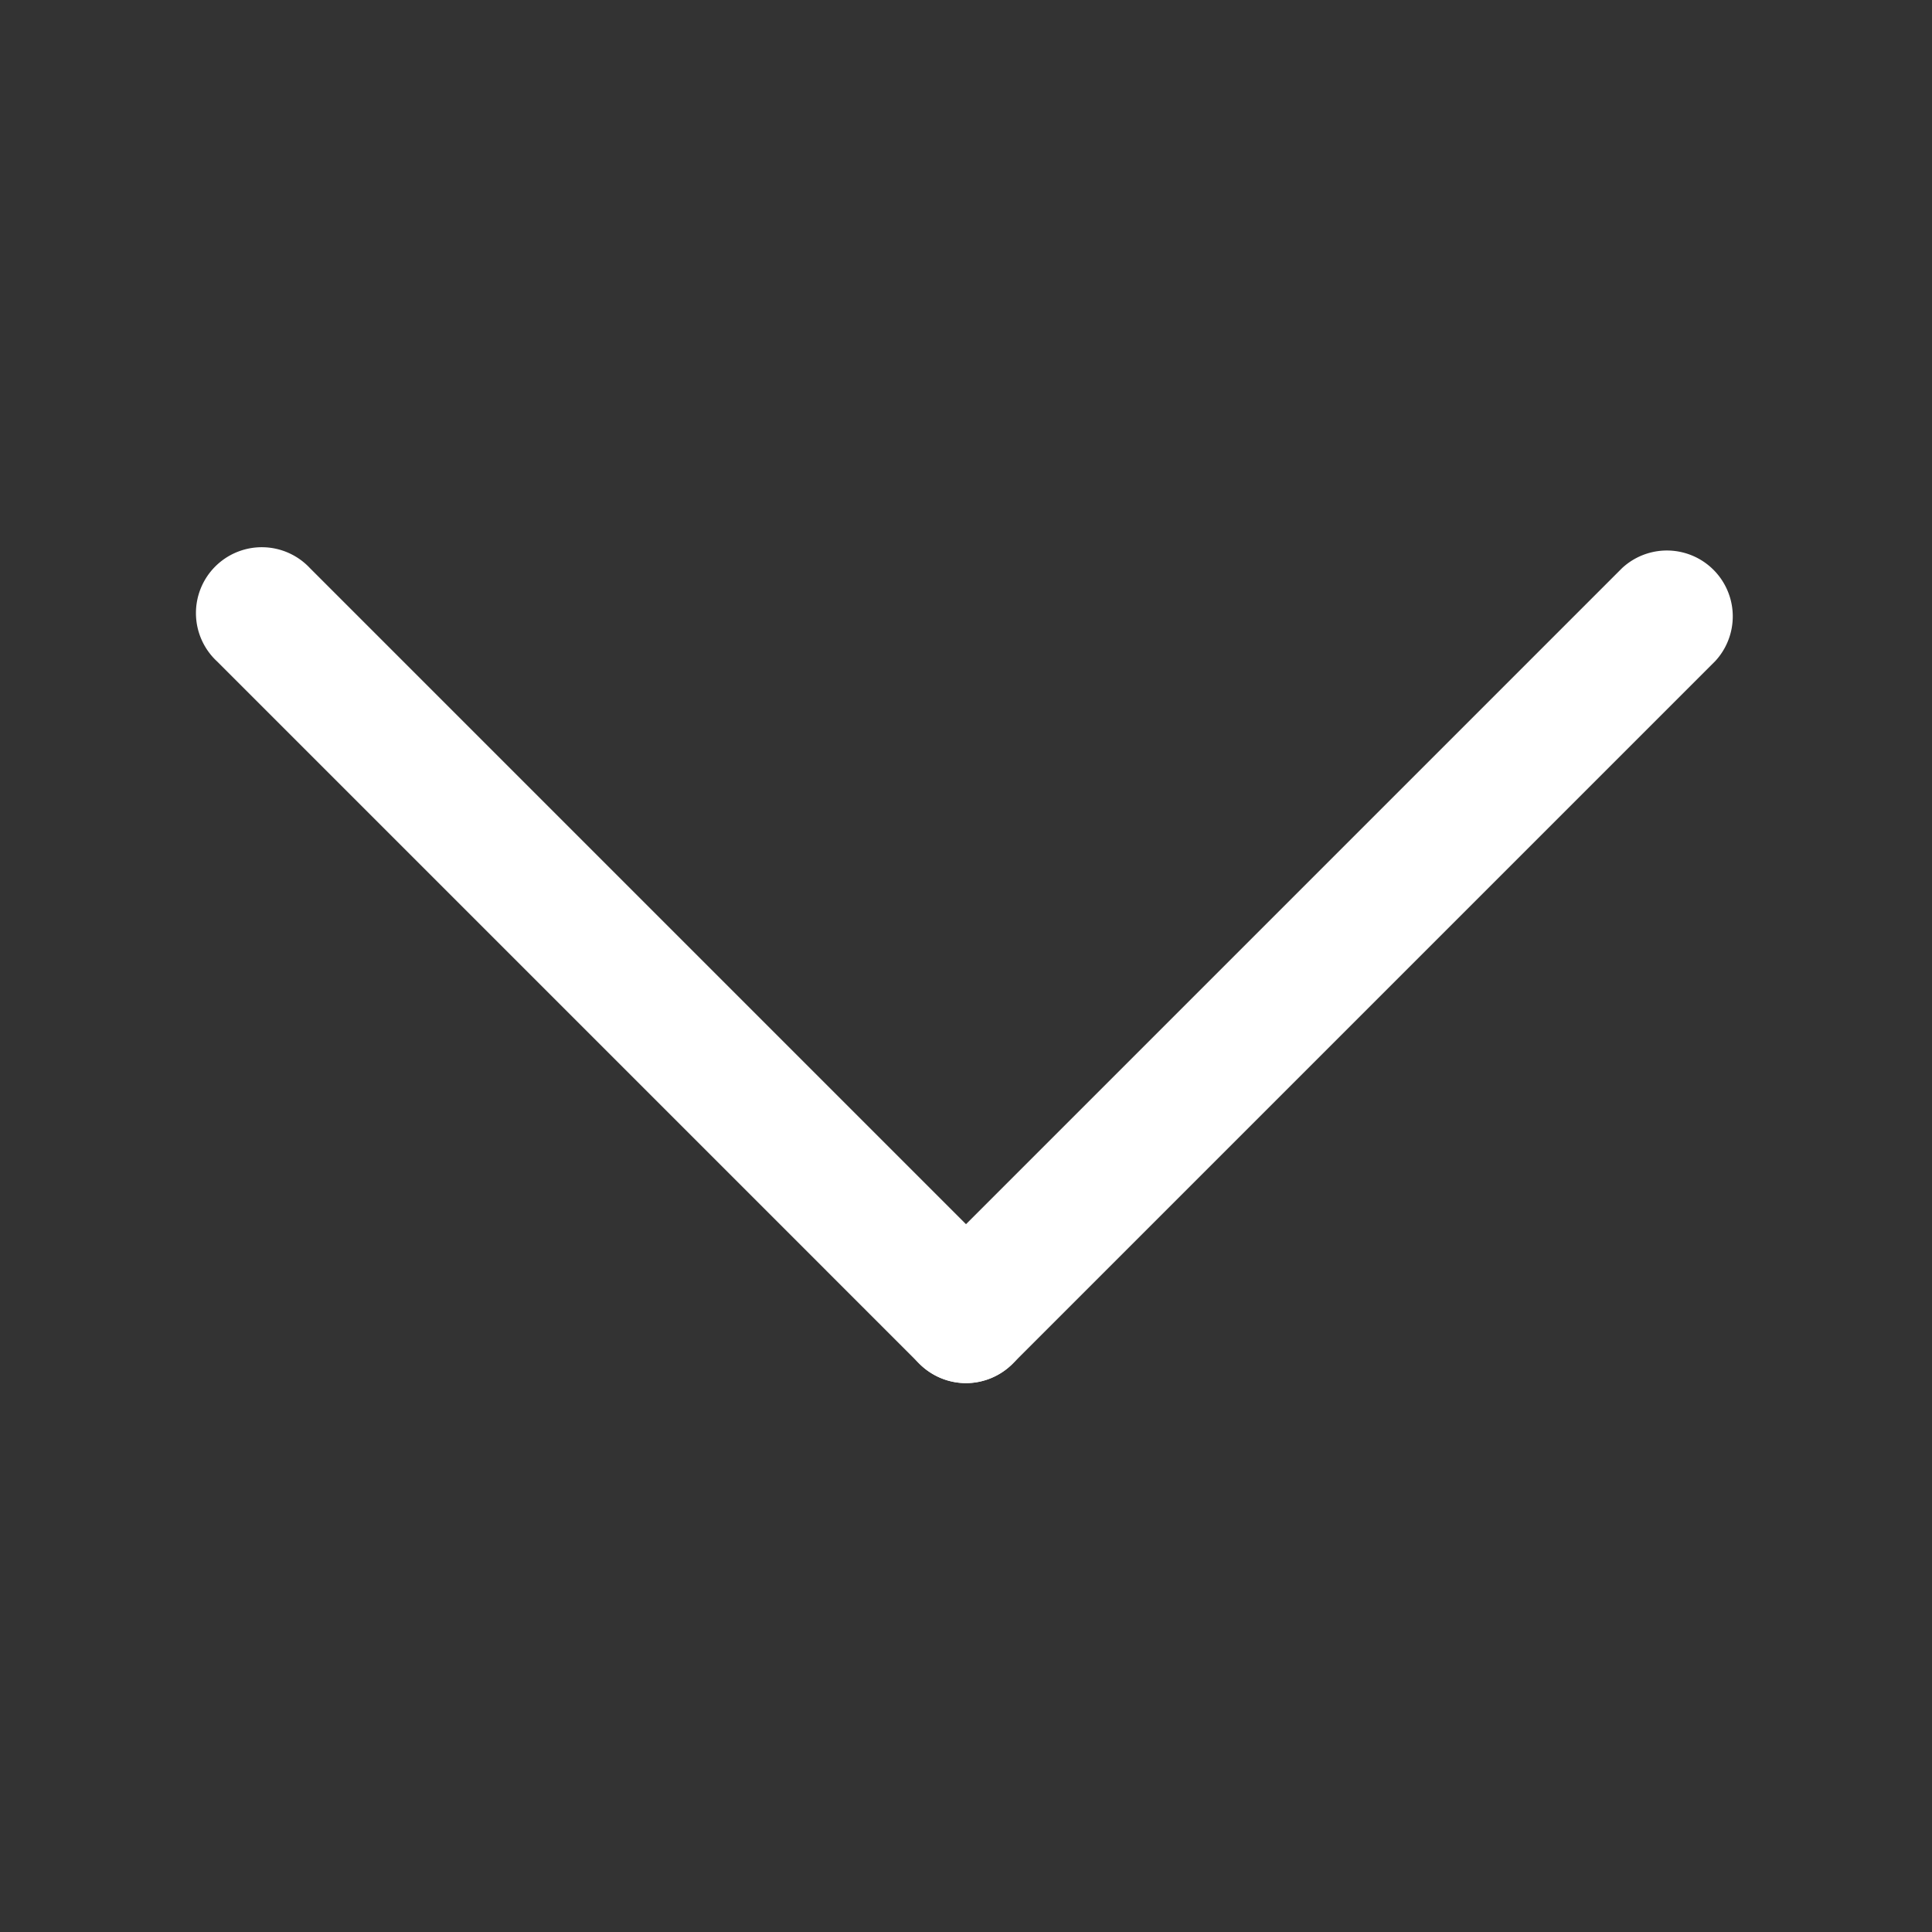
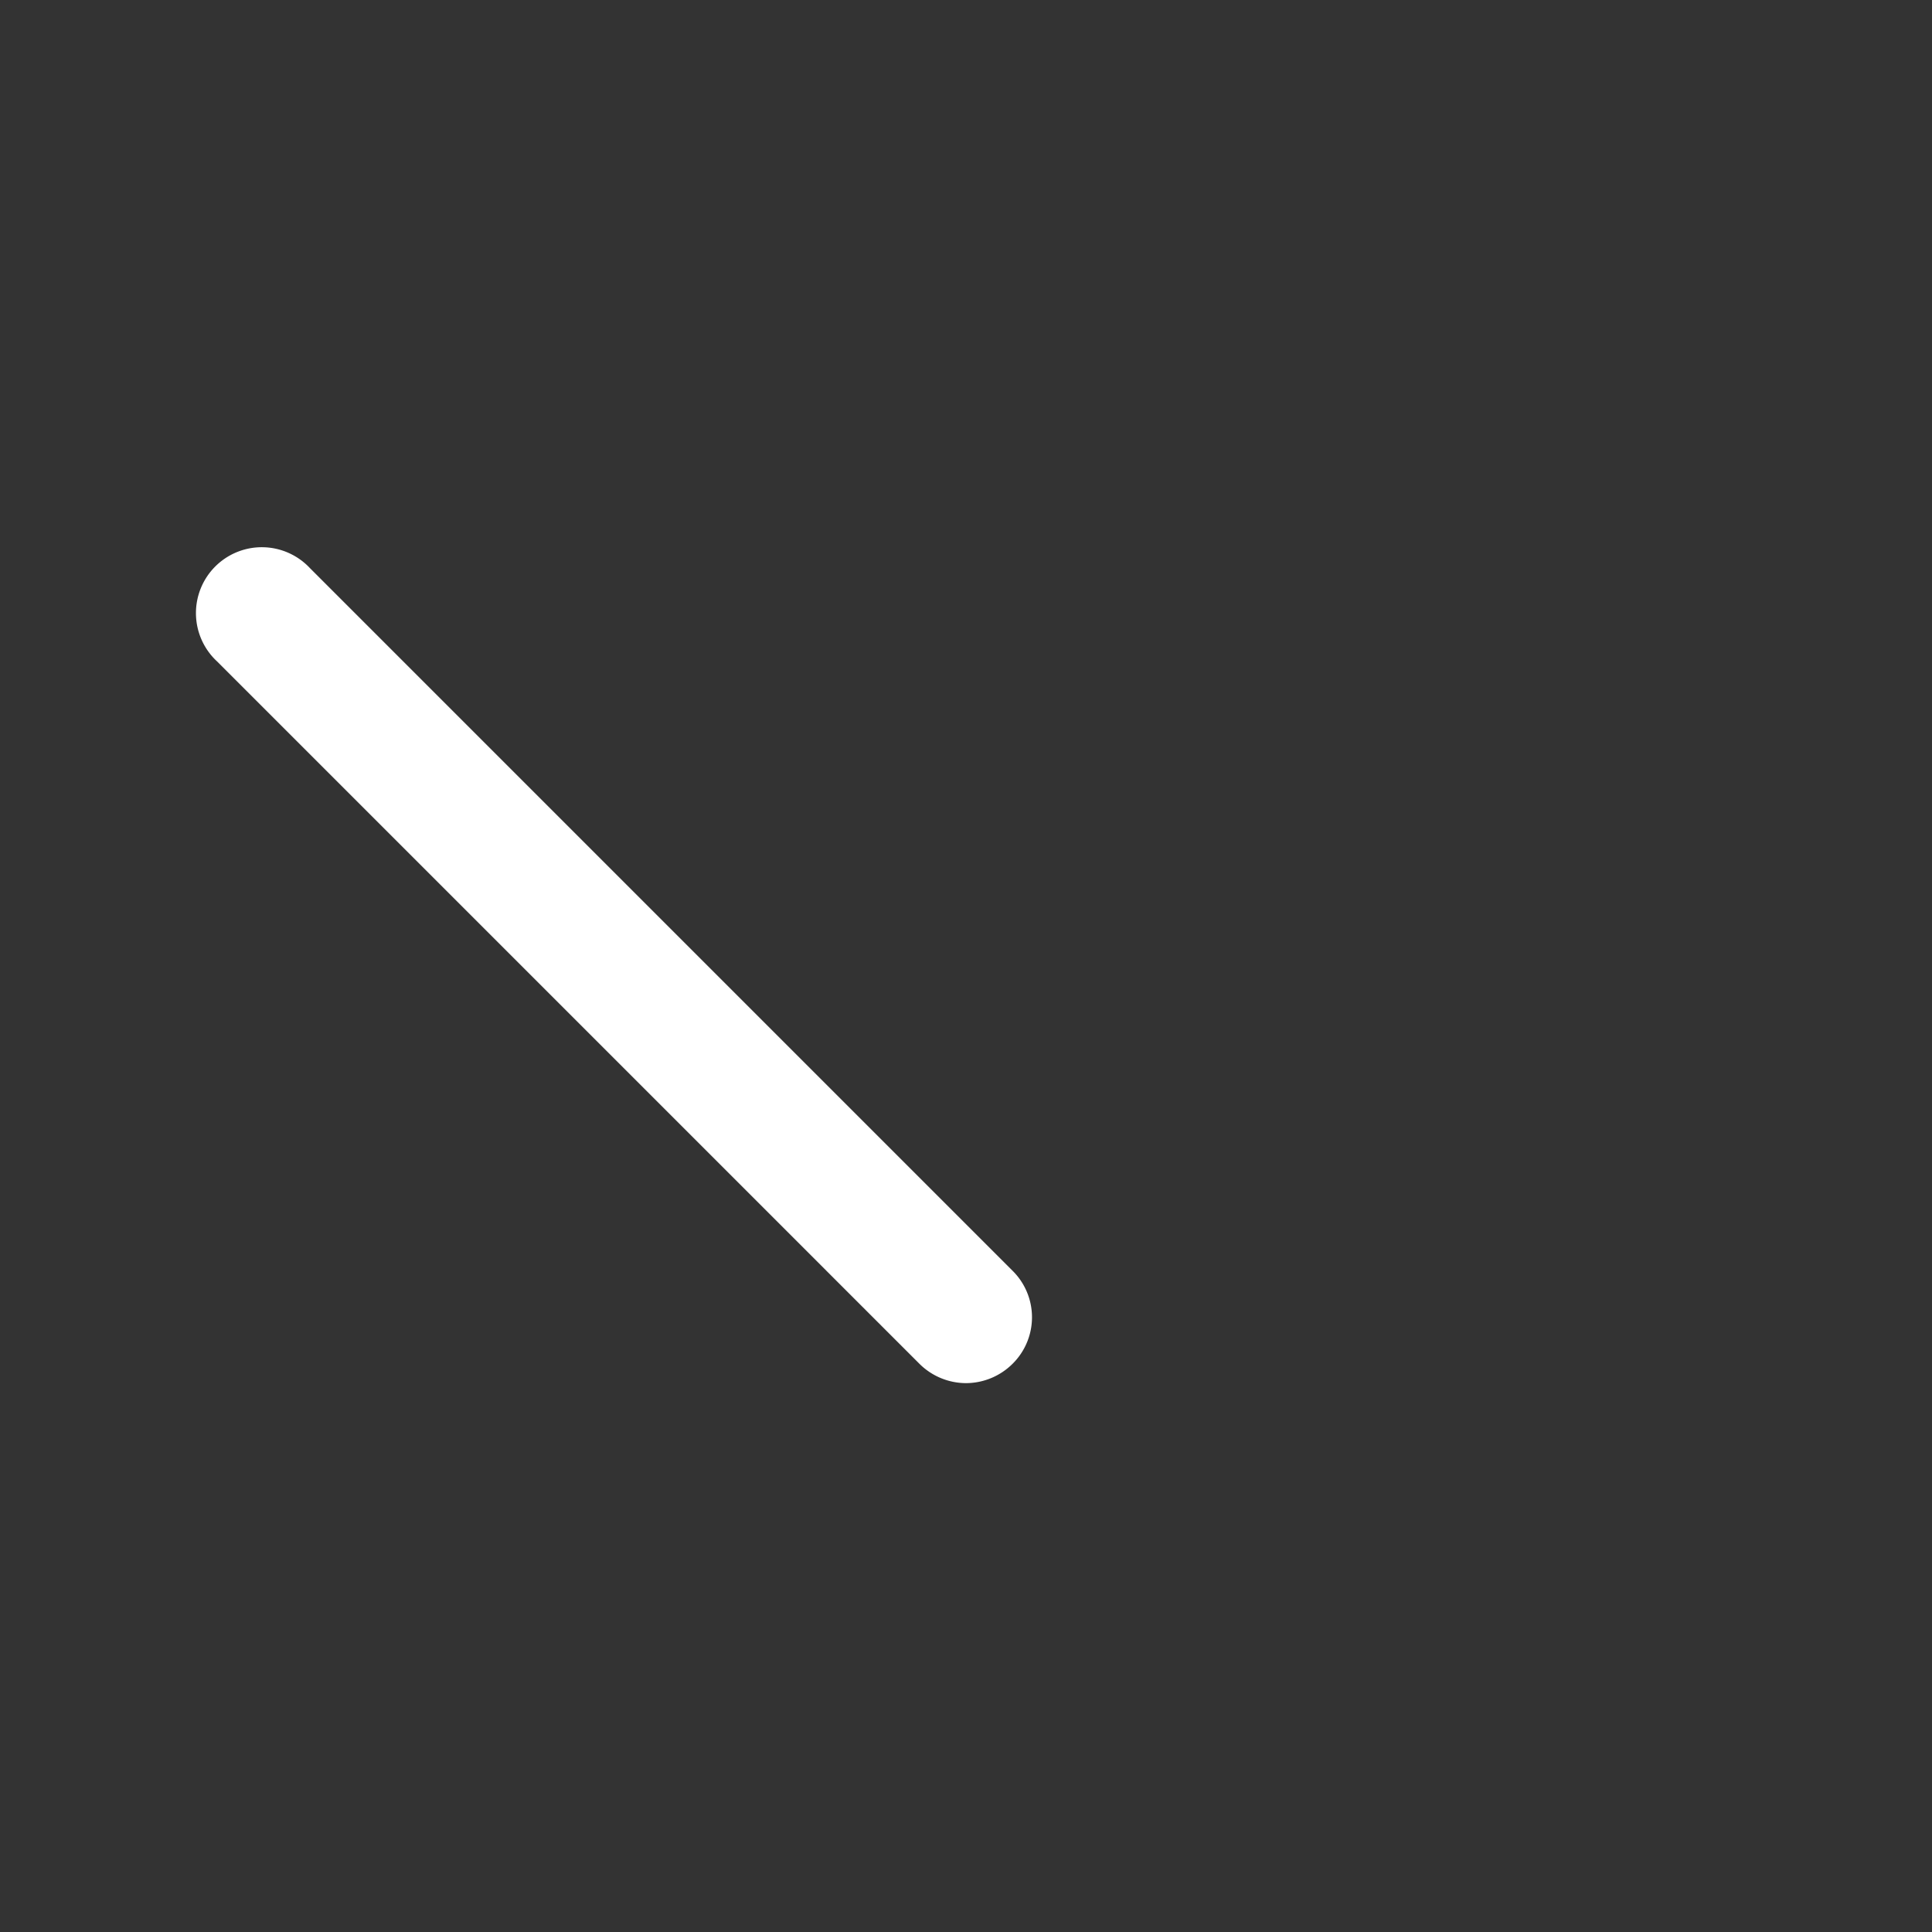
<svg xmlns="http://www.w3.org/2000/svg" class="moShow" t="1754463218985" viewBox="0 0 1024 1024" version="1.1" p-id="4472" width="16" height="16">
  <rect x="0" y="0" width="1024" height="1024" fill="#333333" stroke="none" />
  <path d="M512 733.091a35.142 35.142 0 0 1-24.669-10.24l-372.364-372.364a34.909 34.909 0 1 1 49.338-49.338l372.364 372.364a34.676 34.676 0 0 1 0 49.338 35.142 35.142 0 0 1-24.669 10.24z" fill="#ffffff" p-id="4473" />
-   <path d="M512 733.091a35.142 35.142 0 0 1-24.669-10.24 34.676 34.676 0 0 1 0-49.338l372.364-372.364a34.909 34.909 0 0 1 49.338 49.338l-372.364 372.364a35.142 35.142 0 0 1-24.669 10.24z" fill="#ffffff" p-id="4474" />
</svg>